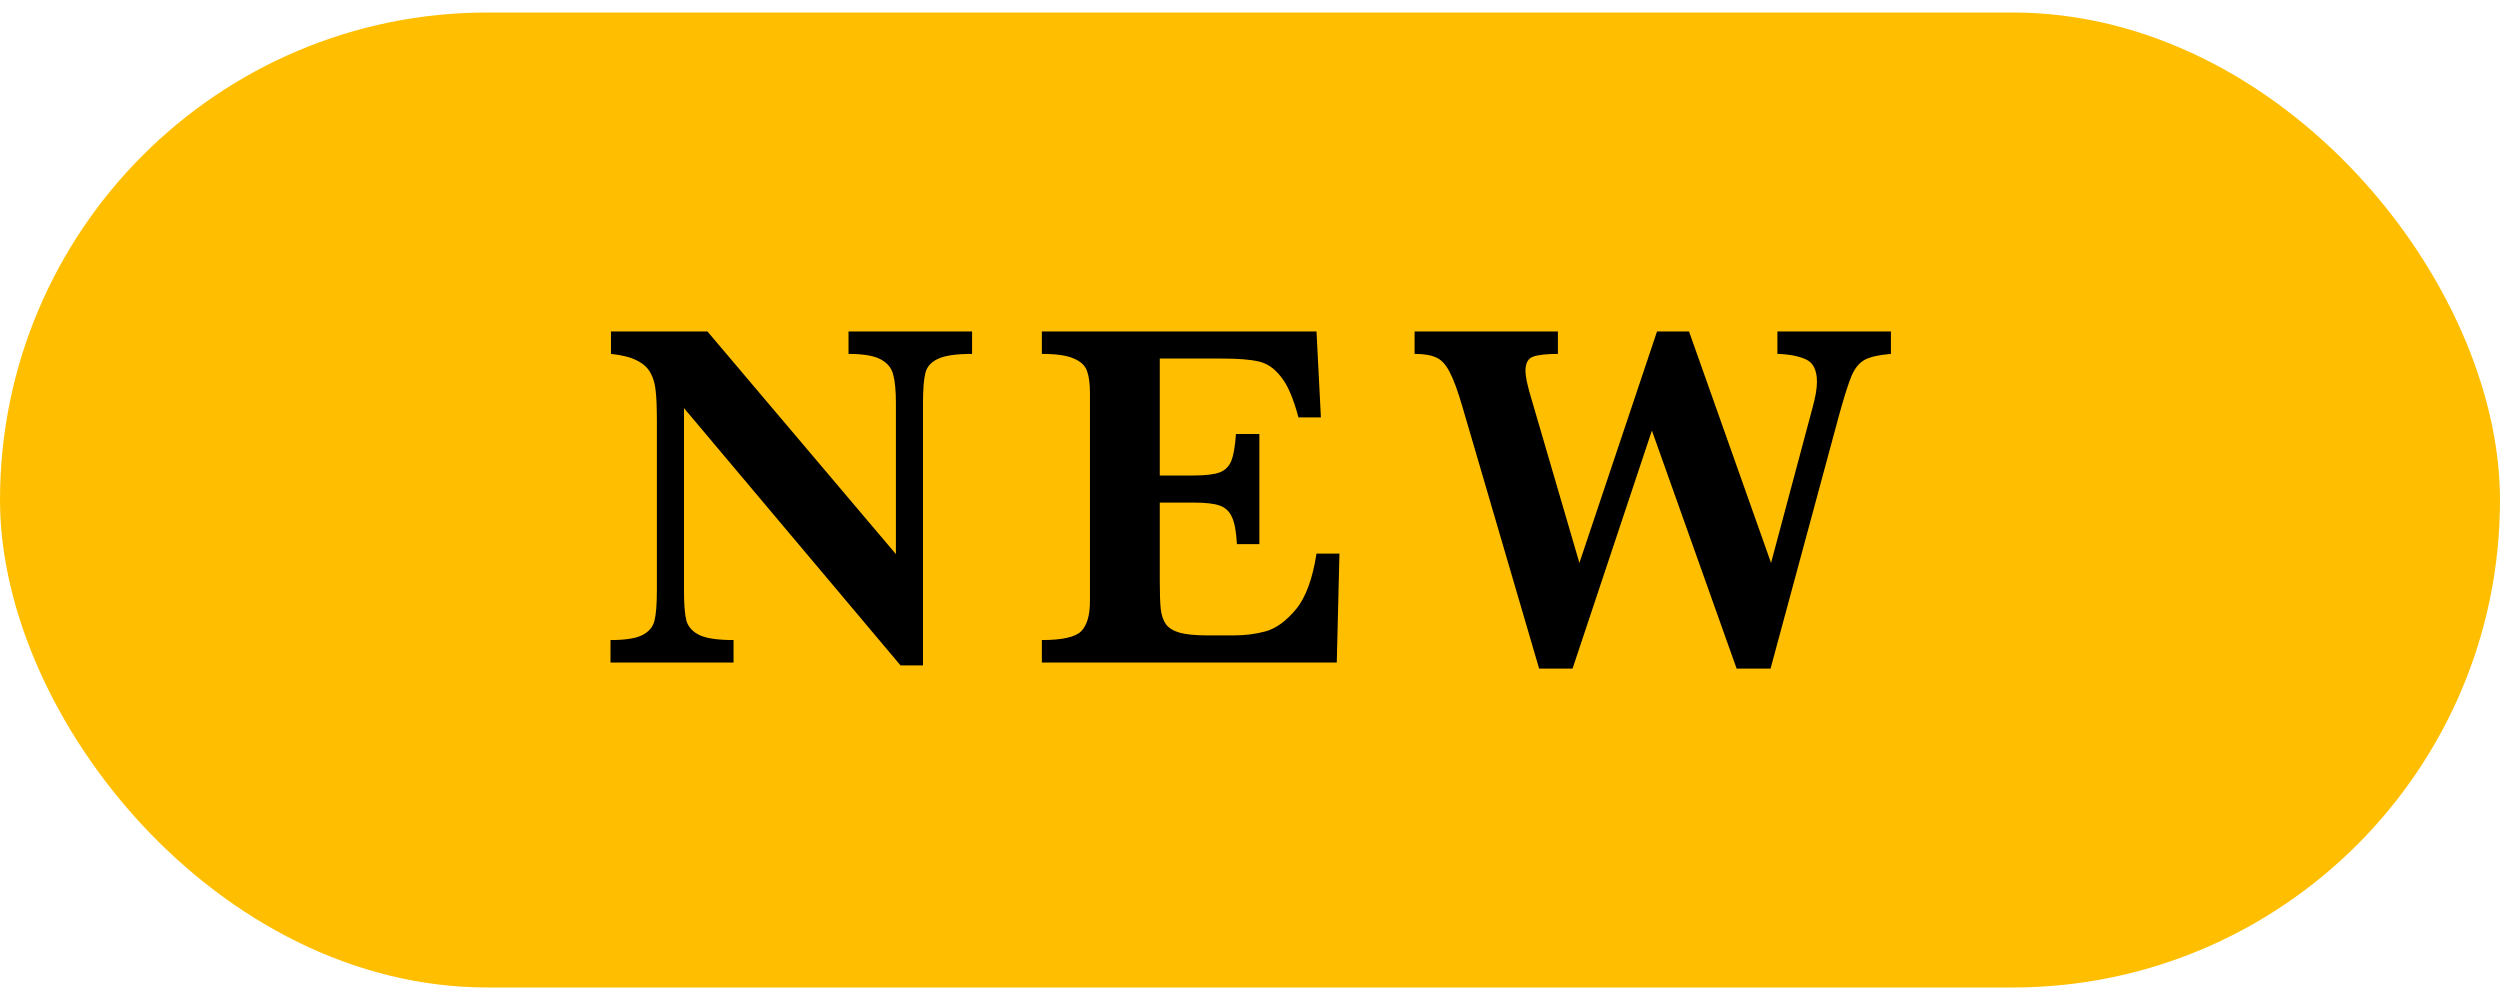
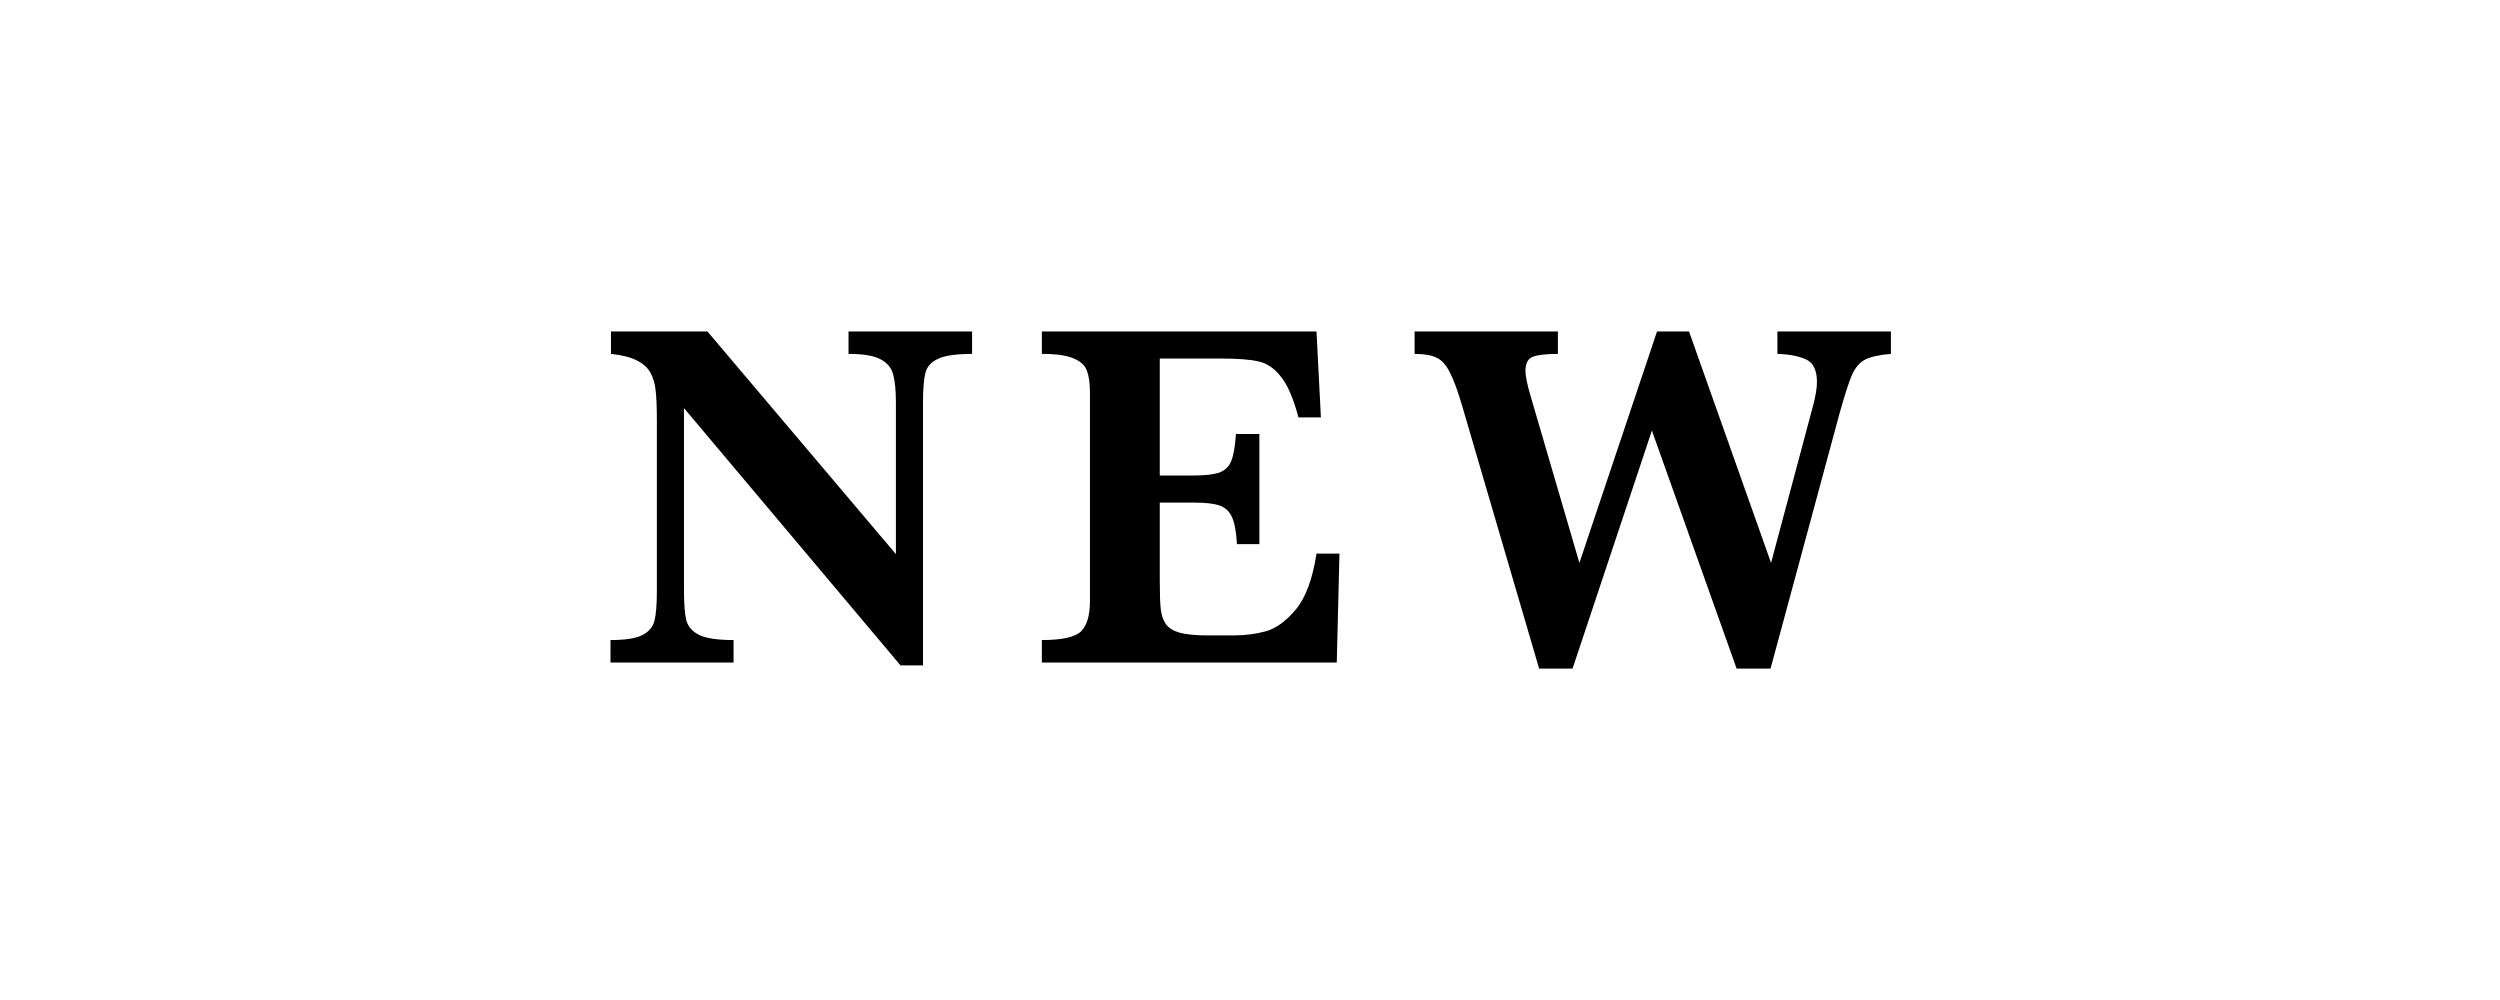
<svg xmlns="http://www.w3.org/2000/svg" width="100" height="40" viewBox="0 0 100 40" fill="none">
-   <rect y="0.5" width="100" height="39" rx="19.5" fill="#FFBF00" />
  <path d="M38.883 14.156C38.251 14.156 37.799 14.221 37.525 14.352C37.252 14.475 37.083 14.661 37.018 14.908C36.953 15.156 36.92 15.559 36.92 16.119V26.617H36.022L27.359 16.324V23.619C27.359 24.172 27.392 24.576 27.457 24.83C27.529 25.078 27.704 25.27 27.984 25.406C28.264 25.537 28.717 25.602 29.342 25.602V26.5H24.42V25.602C25.006 25.602 25.429 25.537 25.689 25.406C25.956 25.27 26.119 25.078 26.178 24.83C26.243 24.576 26.275 24.172 26.275 23.619V16.861C26.275 16.314 26.259 15.904 26.227 15.631C26.201 15.357 26.132 15.12 26.021 14.918C25.911 14.71 25.729 14.544 25.475 14.42C25.227 14.29 24.882 14.202 24.439 14.156V13.258H28.297L35.836 22.164V16.119C35.836 15.624 35.8 15.247 35.728 14.986C35.663 14.719 35.494 14.514 35.221 14.371C34.954 14.228 34.527 14.156 33.941 14.156V13.258H38.883V14.156ZM53.578 22.145L53.471 26.5H41.674V25.602C42.488 25.602 43.012 25.484 43.246 25.25C43.48 25.016 43.598 24.612 43.598 24.039V15.719C43.598 15.341 43.559 15.048 43.48 14.84C43.409 14.625 43.233 14.459 42.953 14.342C42.68 14.218 42.253 14.156 41.674 14.156V13.258H52.66L52.836 16.695H51.938C51.736 15.934 51.501 15.39 51.234 15.065C50.974 14.732 50.678 14.531 50.346 14.459C50.02 14.381 49.529 14.342 48.871 14.342H46.391V19.02H47.738C48.2 19.02 48.546 18.98 48.773 18.902C49.001 18.818 49.161 18.662 49.252 18.434C49.343 18.206 49.405 17.848 49.438 17.359H50.375V21.764H49.477C49.45 21.275 49.385 20.917 49.281 20.689C49.177 20.455 49.011 20.299 48.783 20.221C48.562 20.143 48.22 20.104 47.758 20.104H46.391V23.219C46.391 23.74 46.404 24.12 46.43 24.361C46.456 24.602 46.524 24.804 46.635 24.967C46.752 25.123 46.938 25.237 47.191 25.309C47.452 25.38 47.82 25.416 48.295 25.416H49.359C49.809 25.416 50.235 25.361 50.639 25.25C51.049 25.133 51.449 24.84 51.84 24.371C52.23 23.896 52.504 23.154 52.66 22.145H53.578ZM75.637 14.156C75.162 14.195 74.813 14.273 74.592 14.391C74.377 14.508 74.204 14.713 74.074 15.006C73.951 15.292 73.784 15.81 73.576 16.559L70.822 26.744H69.465L66.076 17.223L62.902 26.744H61.565L58.498 16.275C58.316 15.65 58.147 15.188 57.99 14.889C57.84 14.589 57.661 14.394 57.453 14.303C57.251 14.205 56.962 14.156 56.584 14.156V13.258H62.316V14.156C61.867 14.156 61.538 14.192 61.33 14.264C61.122 14.335 61.018 14.527 61.018 14.84C61.018 15.048 61.092 15.403 61.242 15.904L63.176 22.516L66.281 13.258H67.561L70.842 22.516L72.502 16.305C72.619 15.882 72.678 15.54 72.678 15.279C72.678 14.804 72.528 14.501 72.228 14.371C71.936 14.241 71.558 14.169 71.096 14.156V13.258H75.637V14.156Z" fill="black" />
</svg>